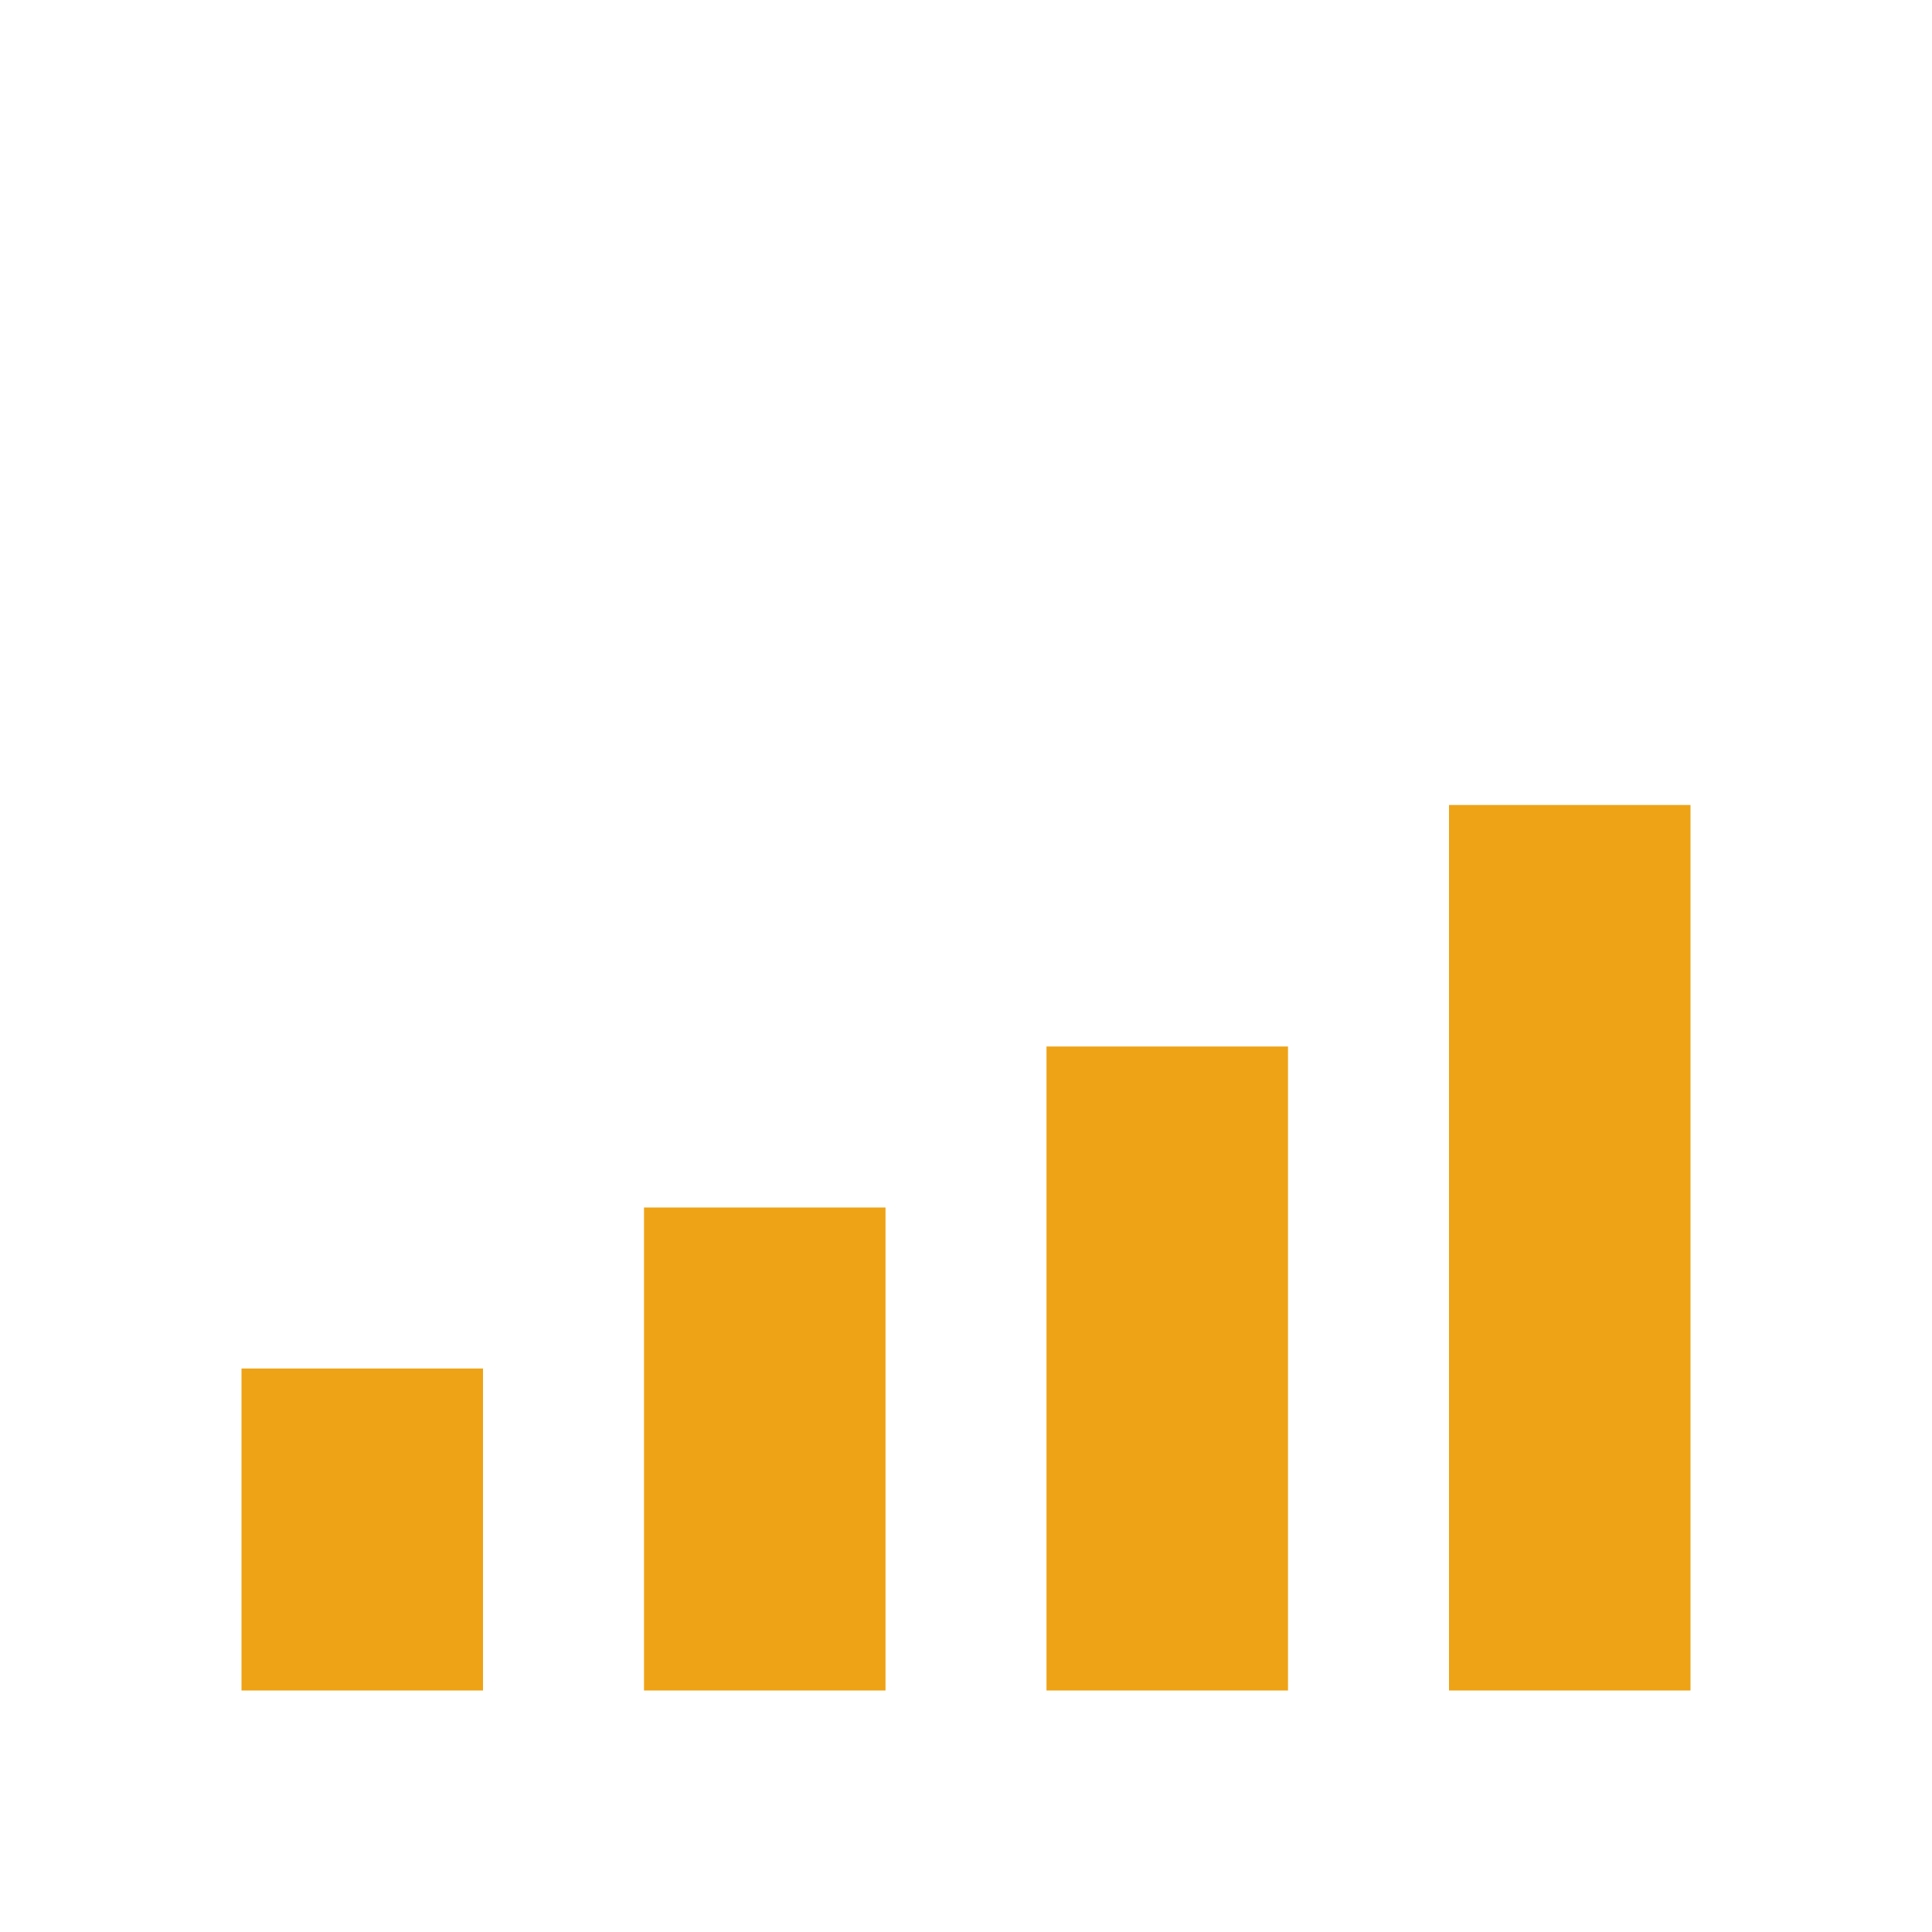
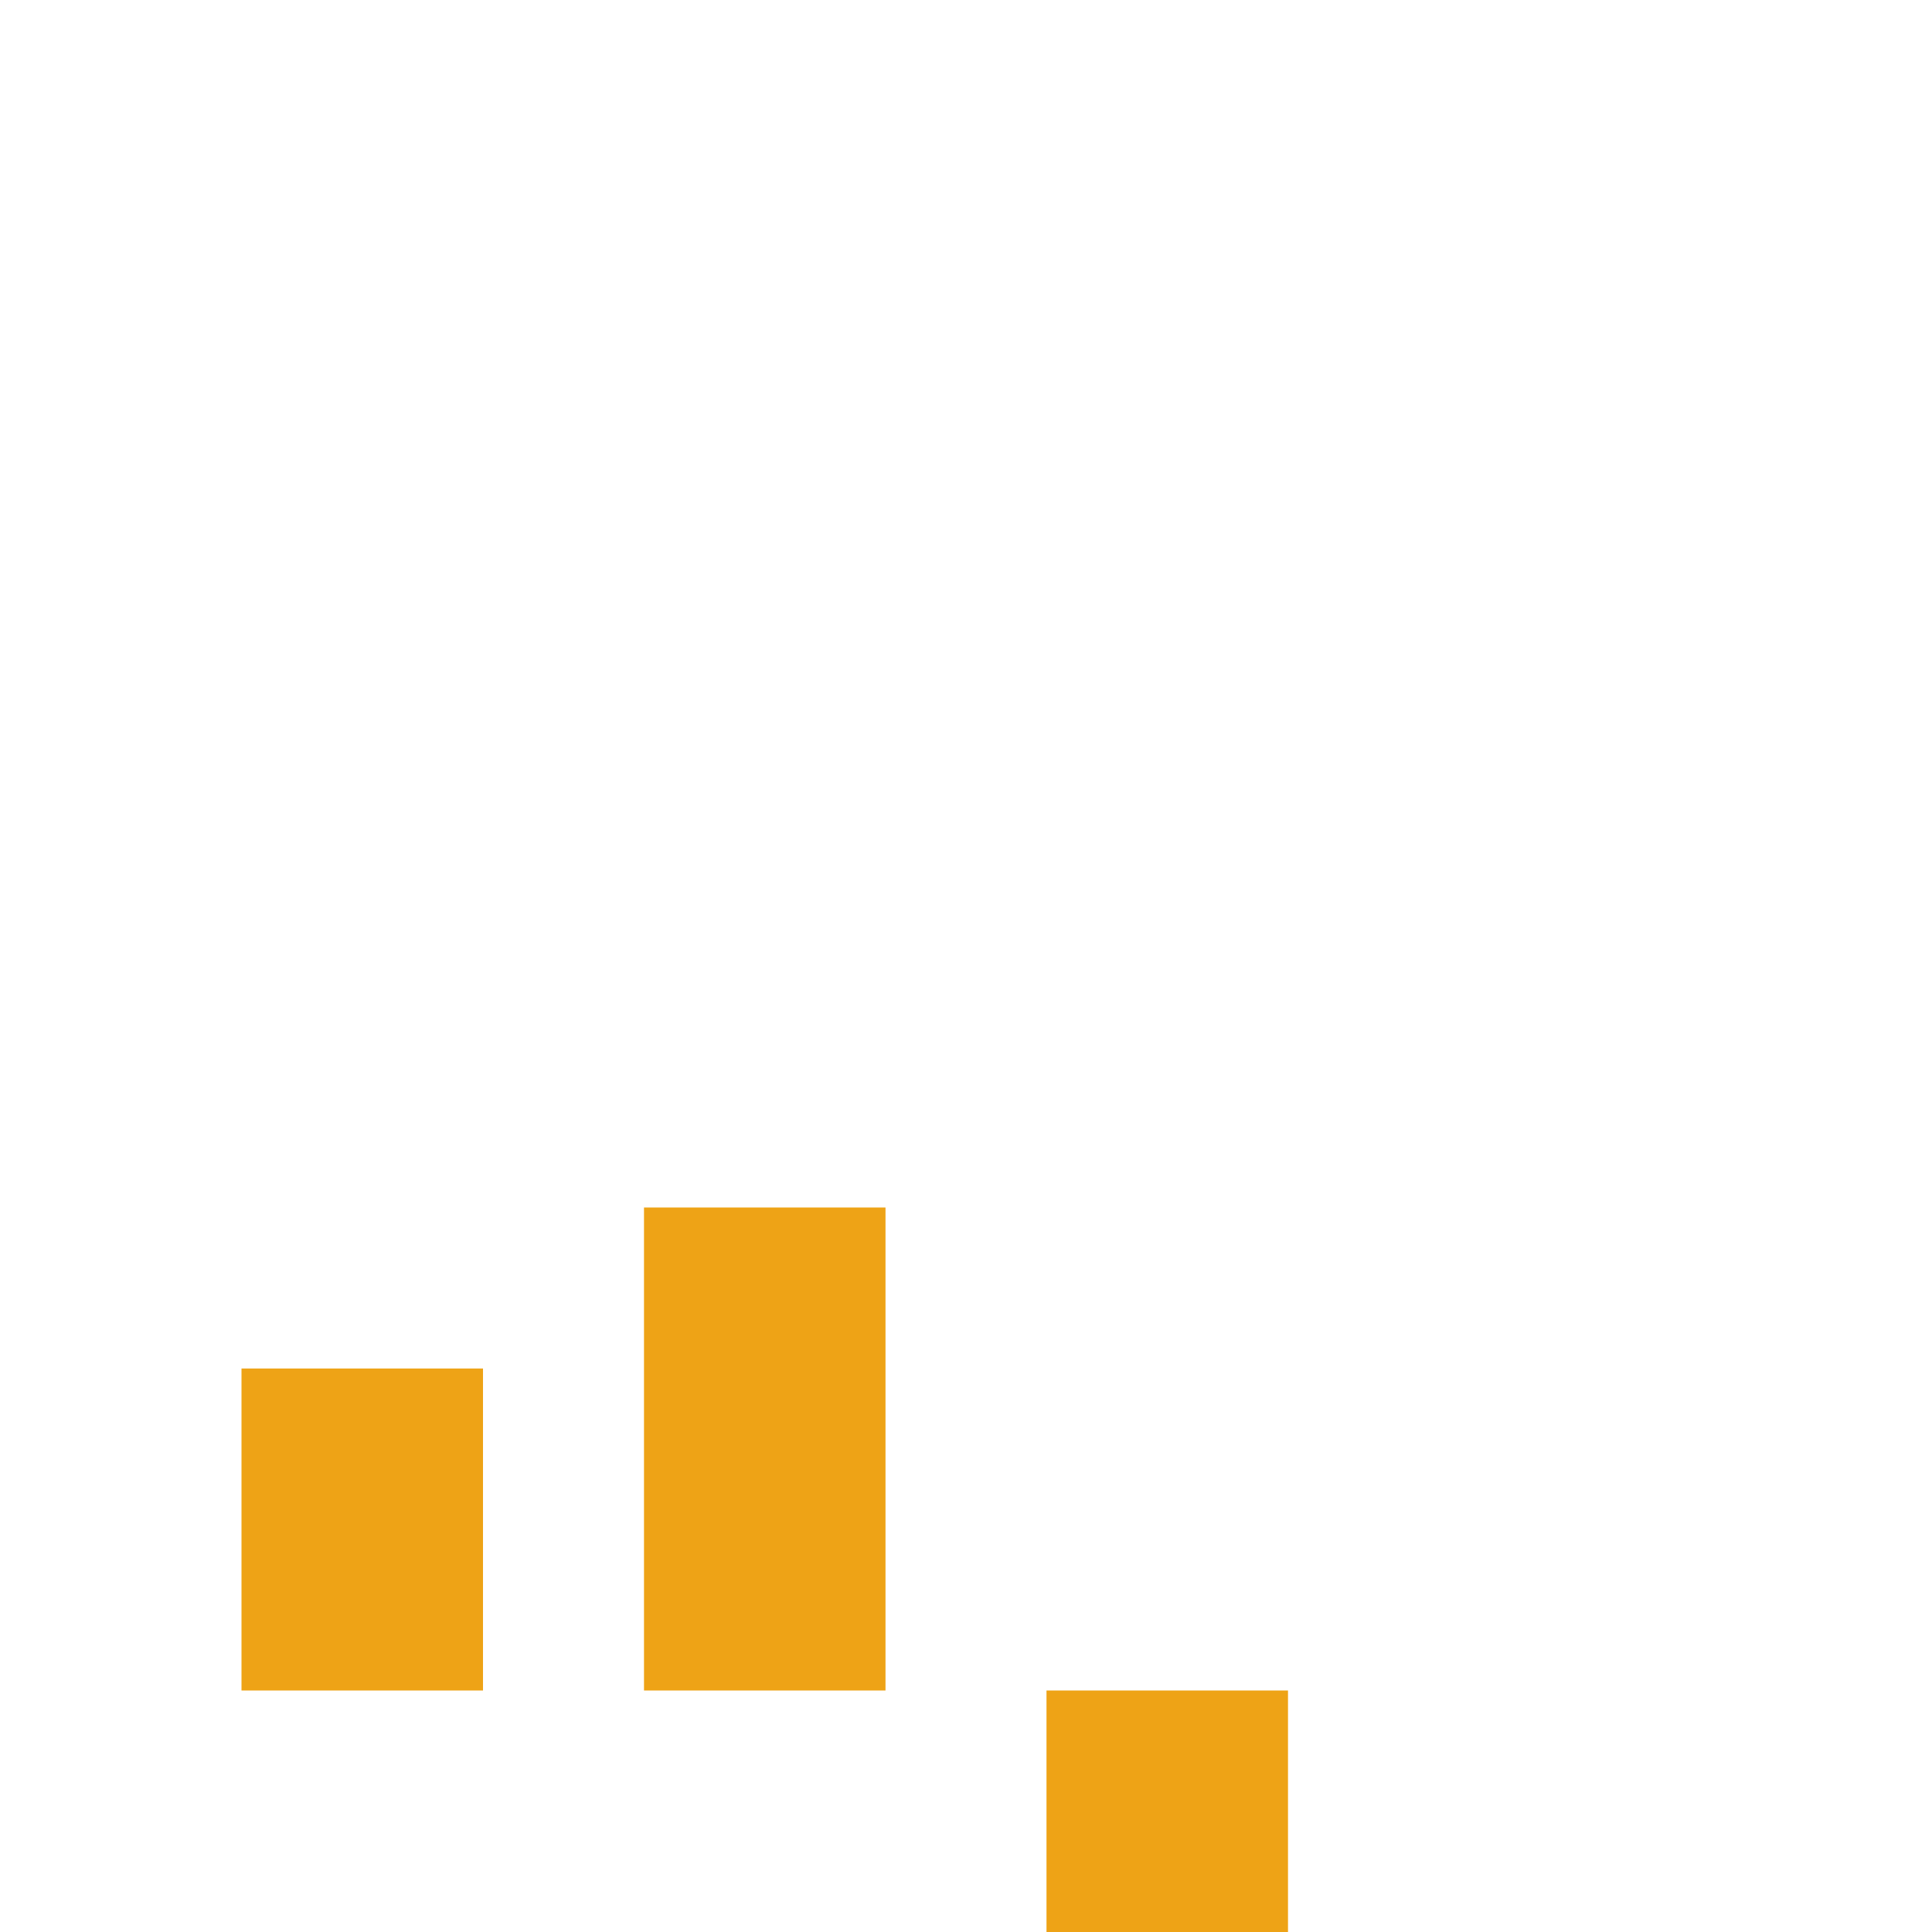
<svg xmlns="http://www.w3.org/2000/svg" enable-background="new 0 0 24 24" id="Layer_1" version="1.1" viewBox="0 0 24 24" x="0px" xml:space="preserve" y="0px">
-   <path clip-rule="evenodd" d="M3,17h3v4H3V17z M8,15h3v6H8V15z M13,13h3v8h-3V13z M18,10h3v11h-3  V10z" fill="#EEA316" fill-rule="evenodd" />
+   <path clip-rule="evenodd" d="M3,17h3v4H3V17z M8,15h3v6H8V15z M13,13h3v8h-3V13z h3v11h-3  V10z" fill="#EEA316" fill-rule="evenodd" />
</svg>